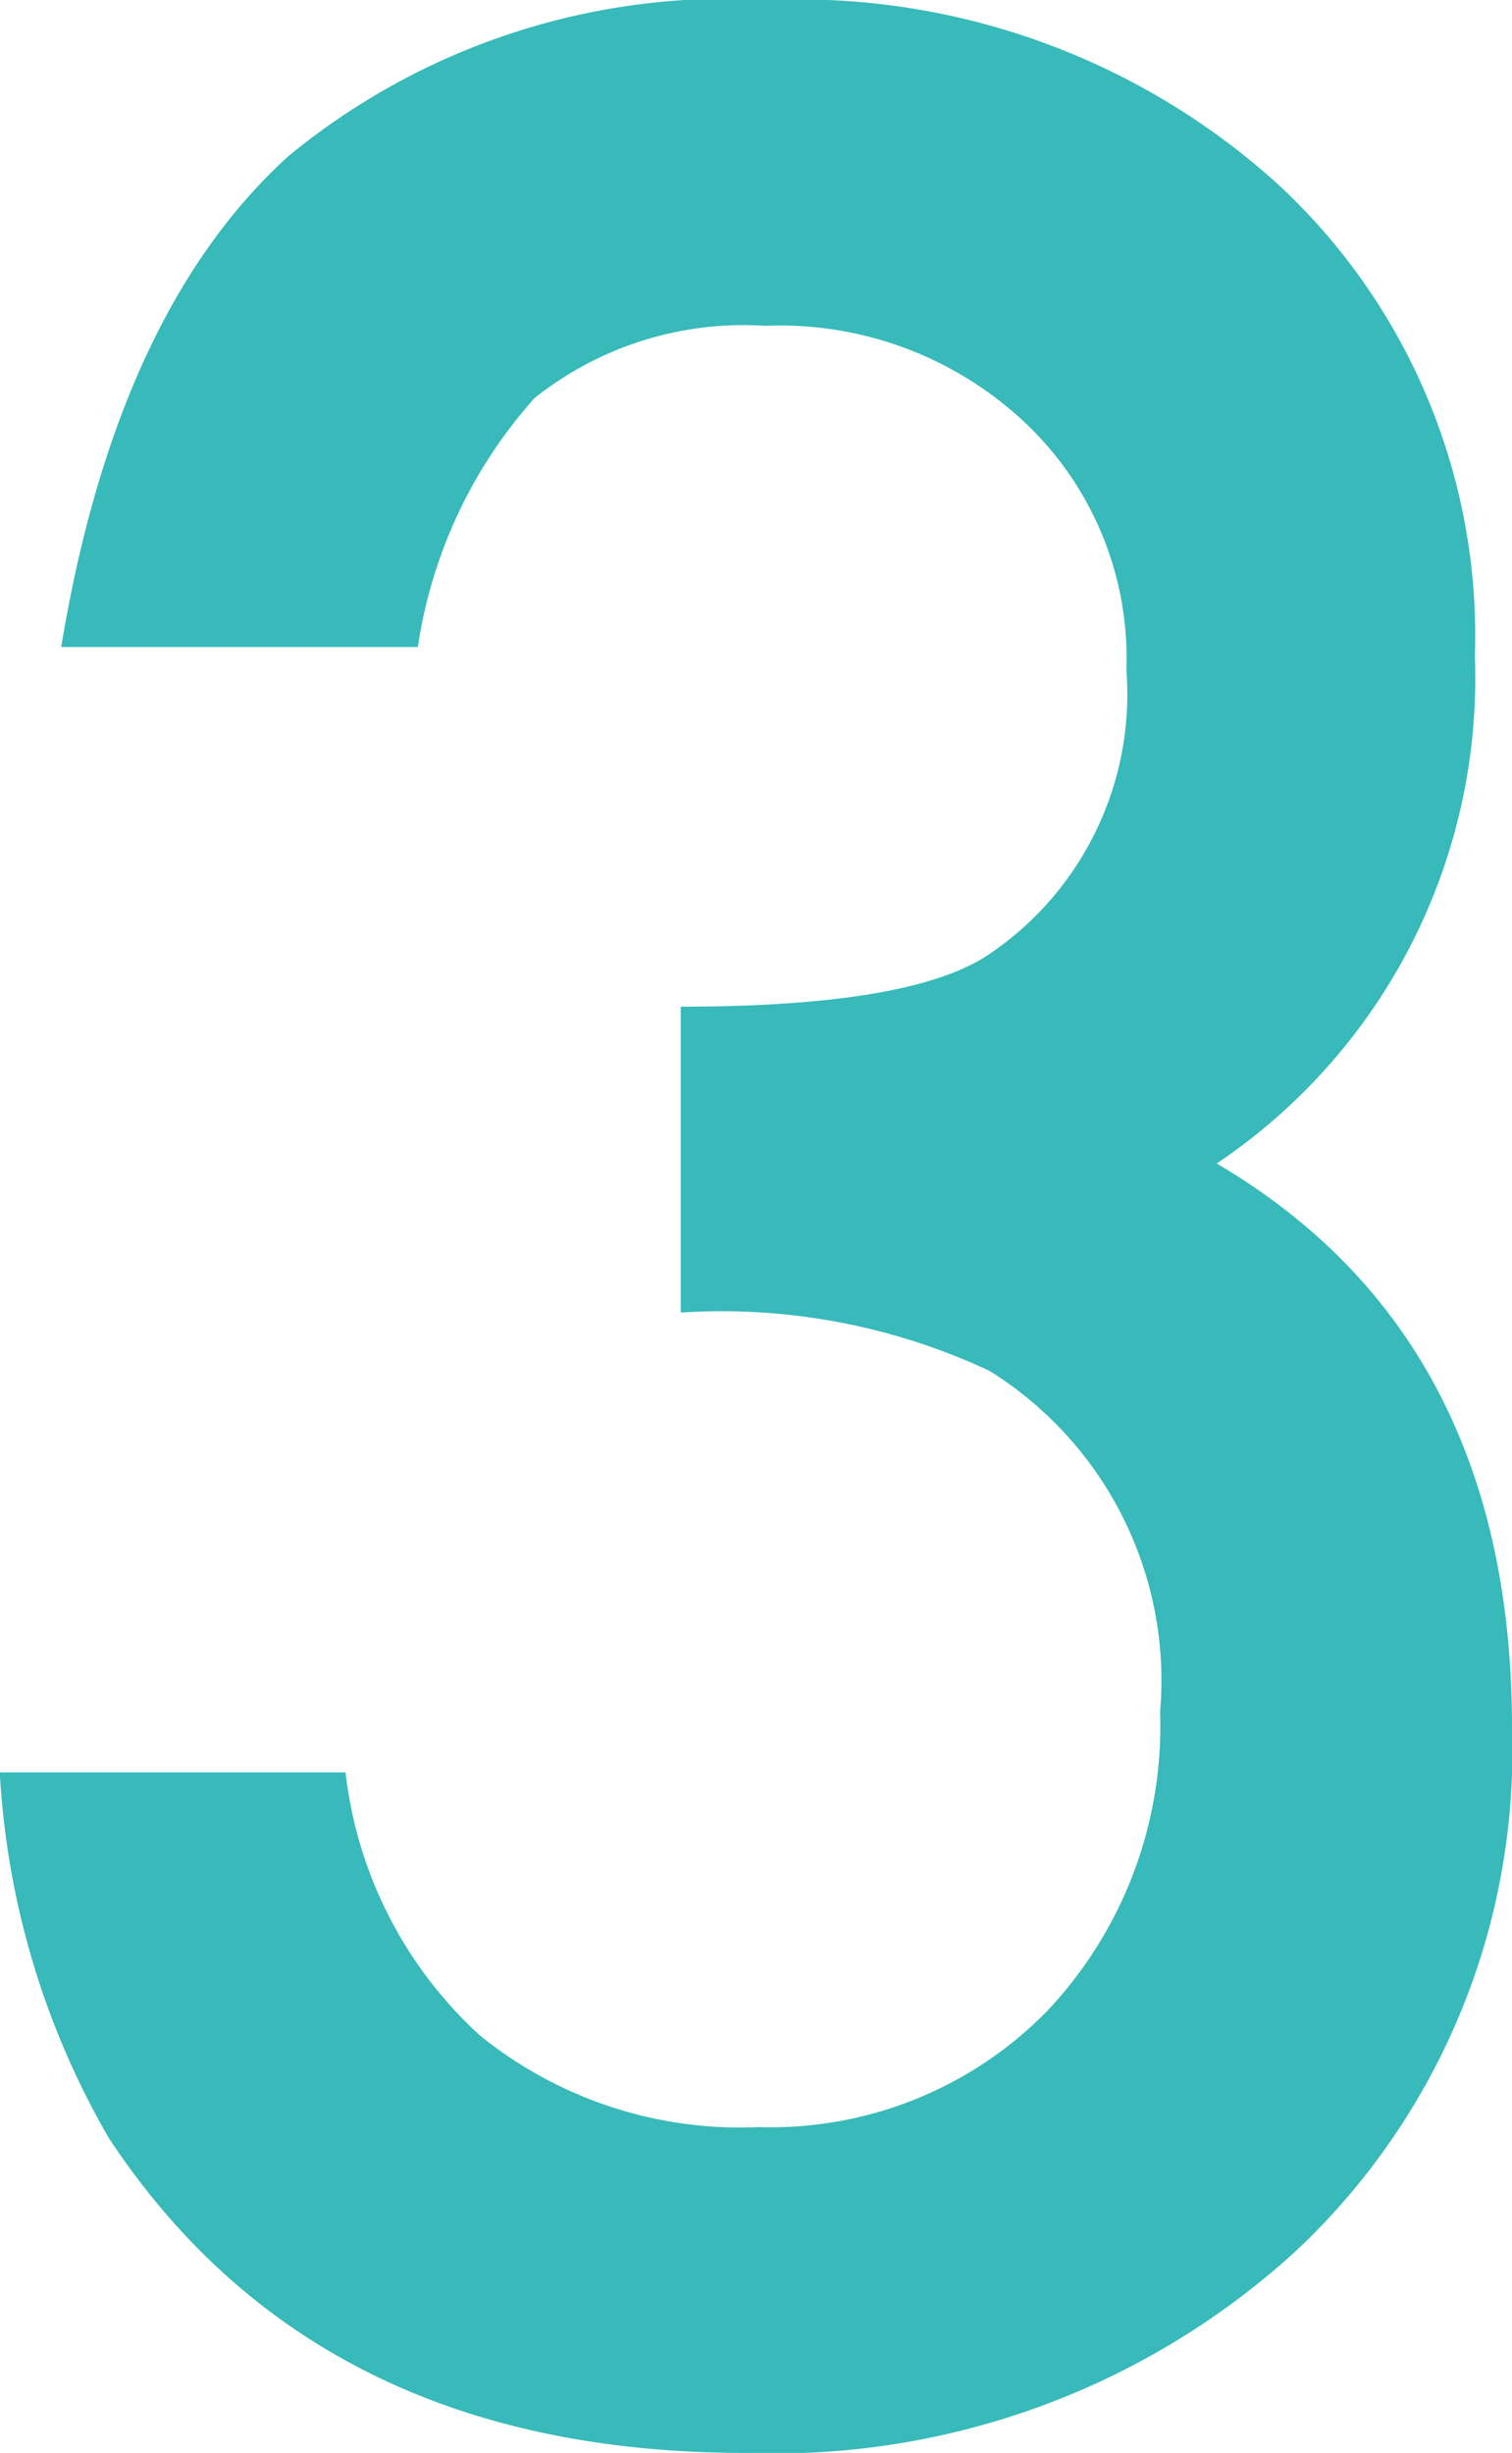
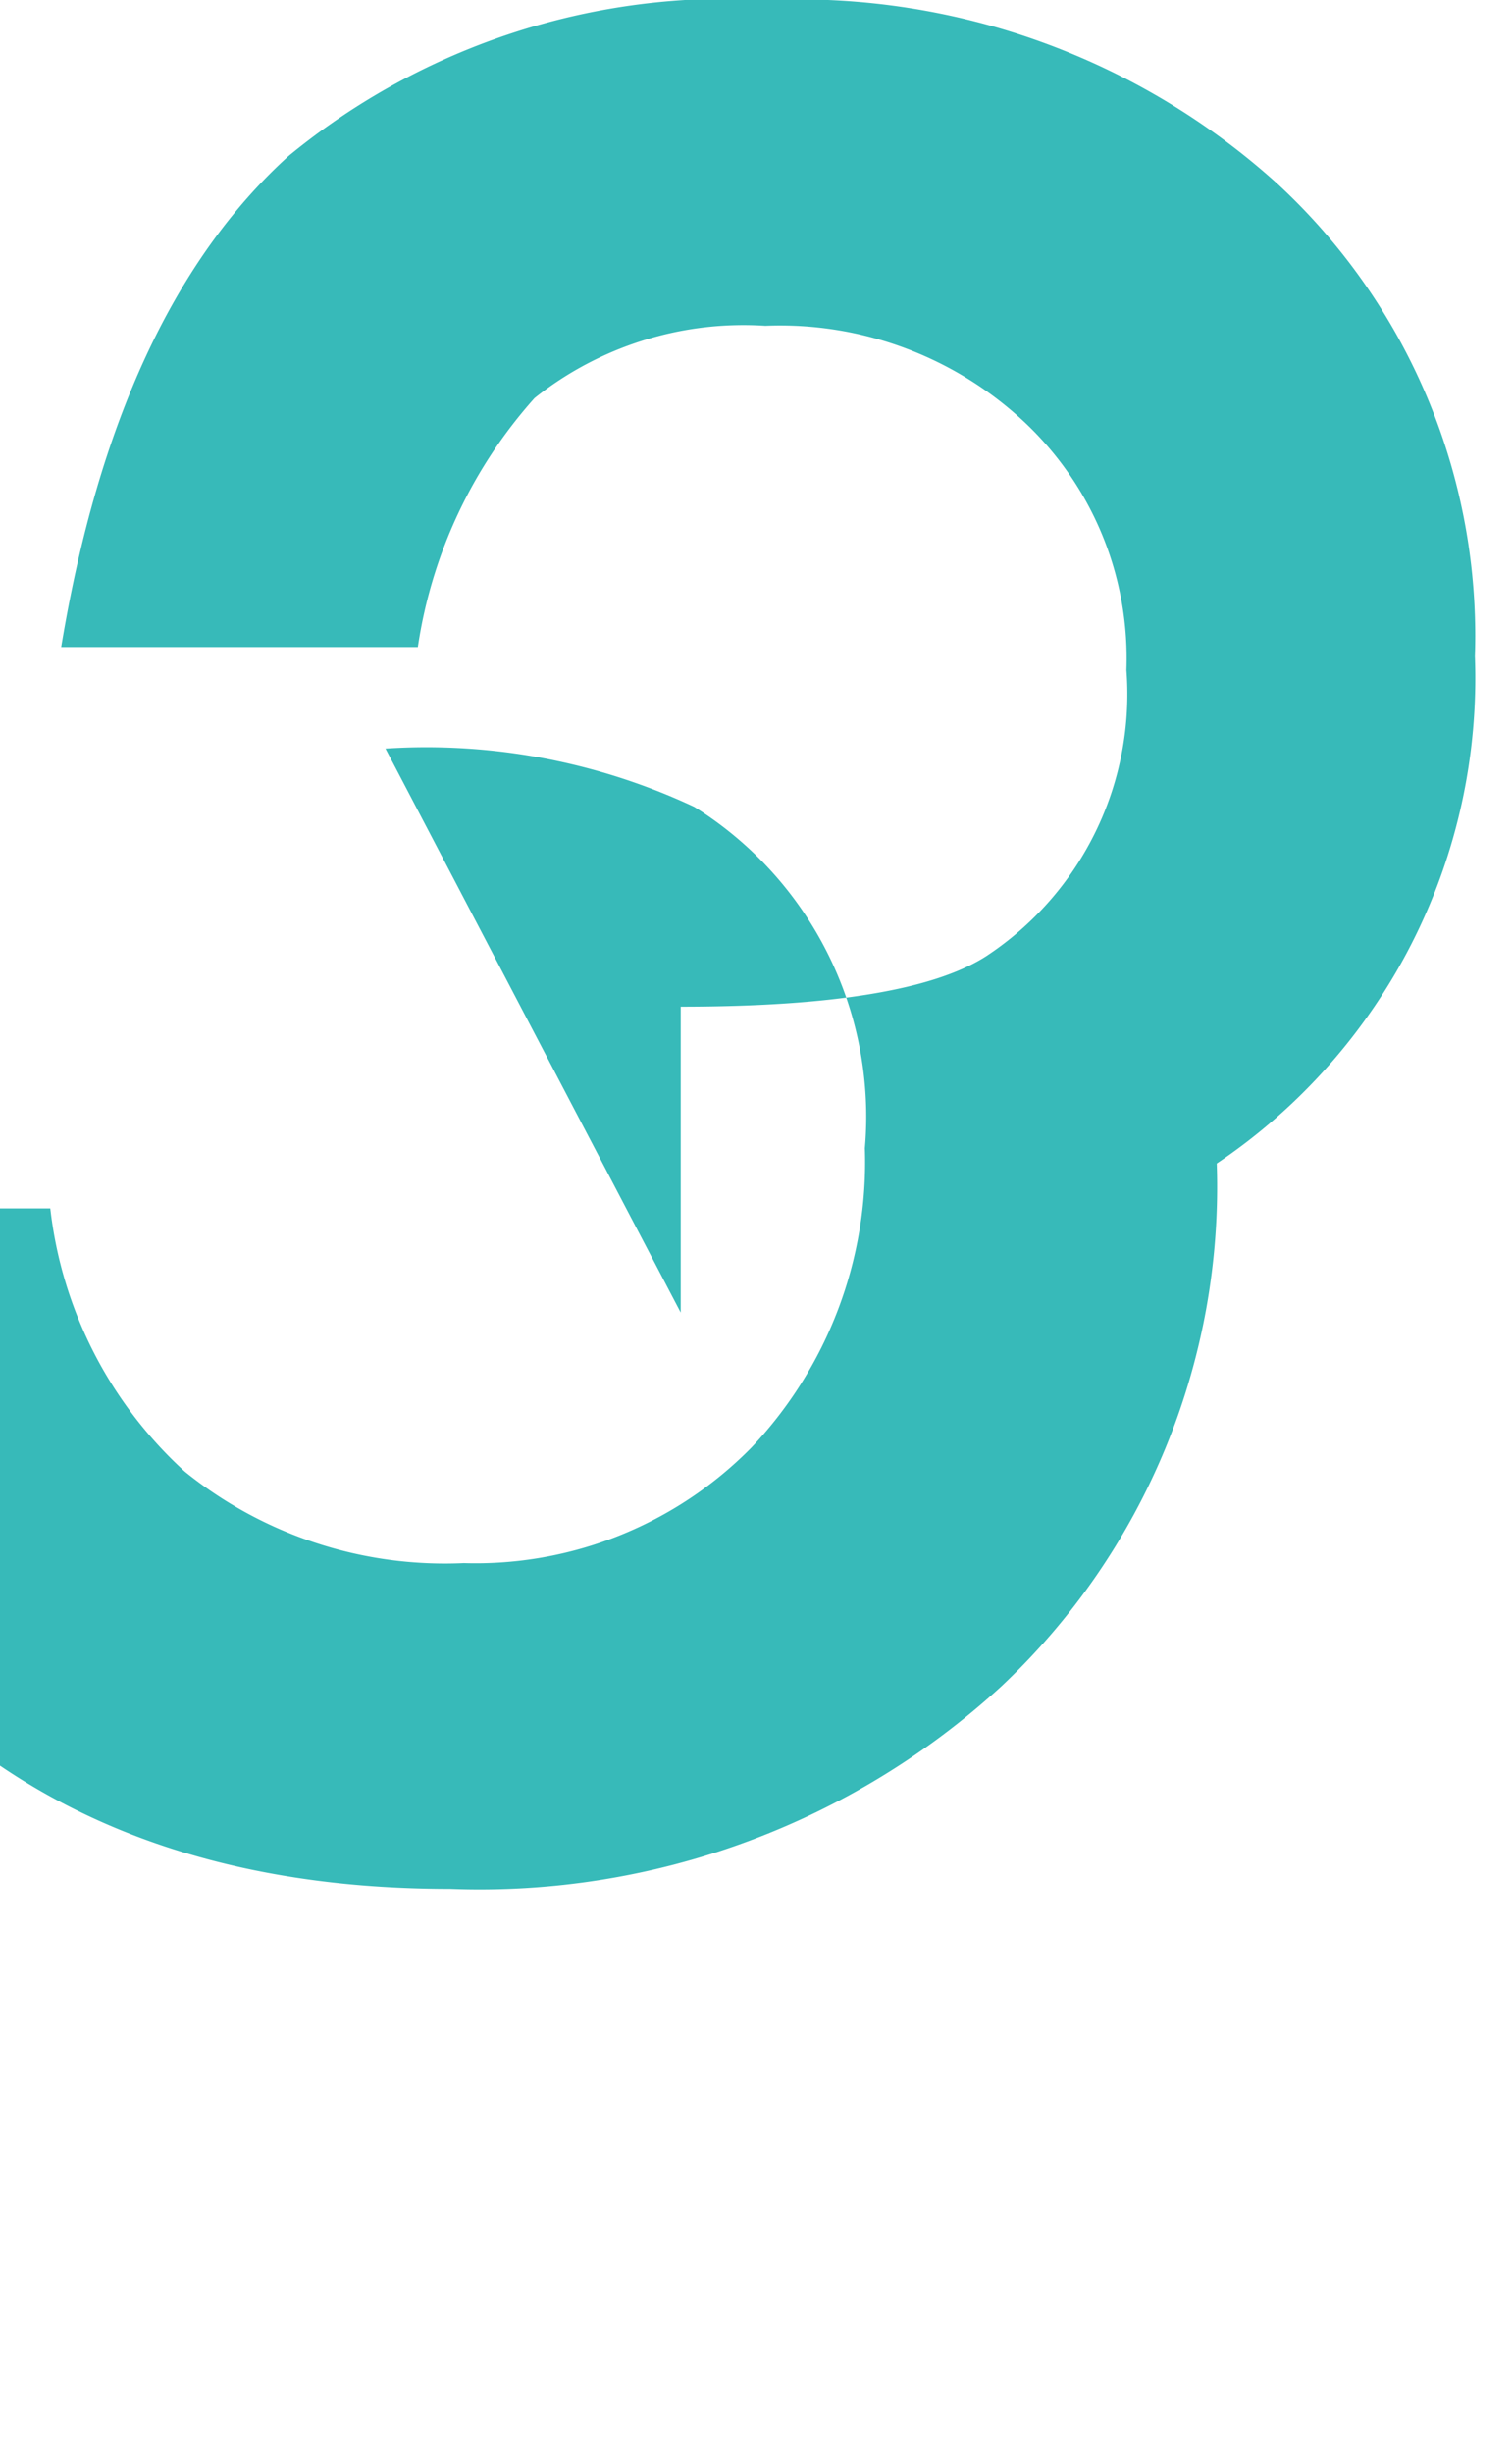
<svg xmlns="http://www.w3.org/2000/svg" height="35.068" viewBox="0 0 21.621 35.068" width="21.621">
-   <path d="m-2.241-15.754v-4.373q3.252 0 4.373-.725a4.485 4.485 0 0 0 2-4.087 4.633 4.633 0 0 0 -1.45-3.538 5.111 5.111 0 0 0 -3.713-1.384 4.8 4.8 0 0 0 -3.3 1.033 6.842 6.842 0 0 0 -1.669 3.559h-5.1q.791-4.79 3.252-7.02a9.874 9.874 0 0 1 6.877-2.23 10.206 10.206 0 0 1 7.273 2.637 8.794 8.794 0 0 1 2.813 6.746 8.359 8.359 0 0 1 -3.691 7.251q4.222 2.485 4.222 8.063a9.808 9.808 0 0 1 -3.076 7.471 11.035 11.035 0 0 1 -7.888 2.9q-6.13 0-9.1-4.5a11.691 11.691 0 0 1 -1.56-5.229h4.944a6.011 6.011 0 0 0 1.925 3.764 5.918 5.918 0 0 0 3.988 1.307 5.53 5.53 0 0 0 4.109-1.648 5.933 5.933 0 0 0 1.626-4.285 5.218 5.218 0 0 0 -2.439-4.878 9.03 9.03 0 0 0 -4.416-.834z" fill="#37bab9" transform="translate(11.975 34.519)" />
+   <path d="m-2.241-15.754v-4.373q3.252 0 4.373-.725a4.485 4.485 0 0 0 2-4.087 4.633 4.633 0 0 0 -1.45-3.538 5.111 5.111 0 0 0 -3.713-1.384 4.8 4.8 0 0 0 -3.3 1.033 6.842 6.842 0 0 0 -1.669 3.559h-5.1q.791-4.79 3.252-7.02a9.874 9.874 0 0 1 6.877-2.23 10.206 10.206 0 0 1 7.273 2.637 8.794 8.794 0 0 1 2.813 6.746 8.359 8.359 0 0 1 -3.691 7.251a9.808 9.808 0 0 1 -3.076 7.471 11.035 11.035 0 0 1 -7.888 2.9q-6.13 0-9.1-4.5a11.691 11.691 0 0 1 -1.56-5.229h4.944a6.011 6.011 0 0 0 1.925 3.764 5.918 5.918 0 0 0 3.988 1.307 5.53 5.53 0 0 0 4.109-1.648 5.933 5.933 0 0 0 1.626-4.285 5.218 5.218 0 0 0 -2.439-4.878 9.03 9.03 0 0 0 -4.416-.834z" fill="#37bab9" transform="translate(11.975 34.519)" />
</svg>